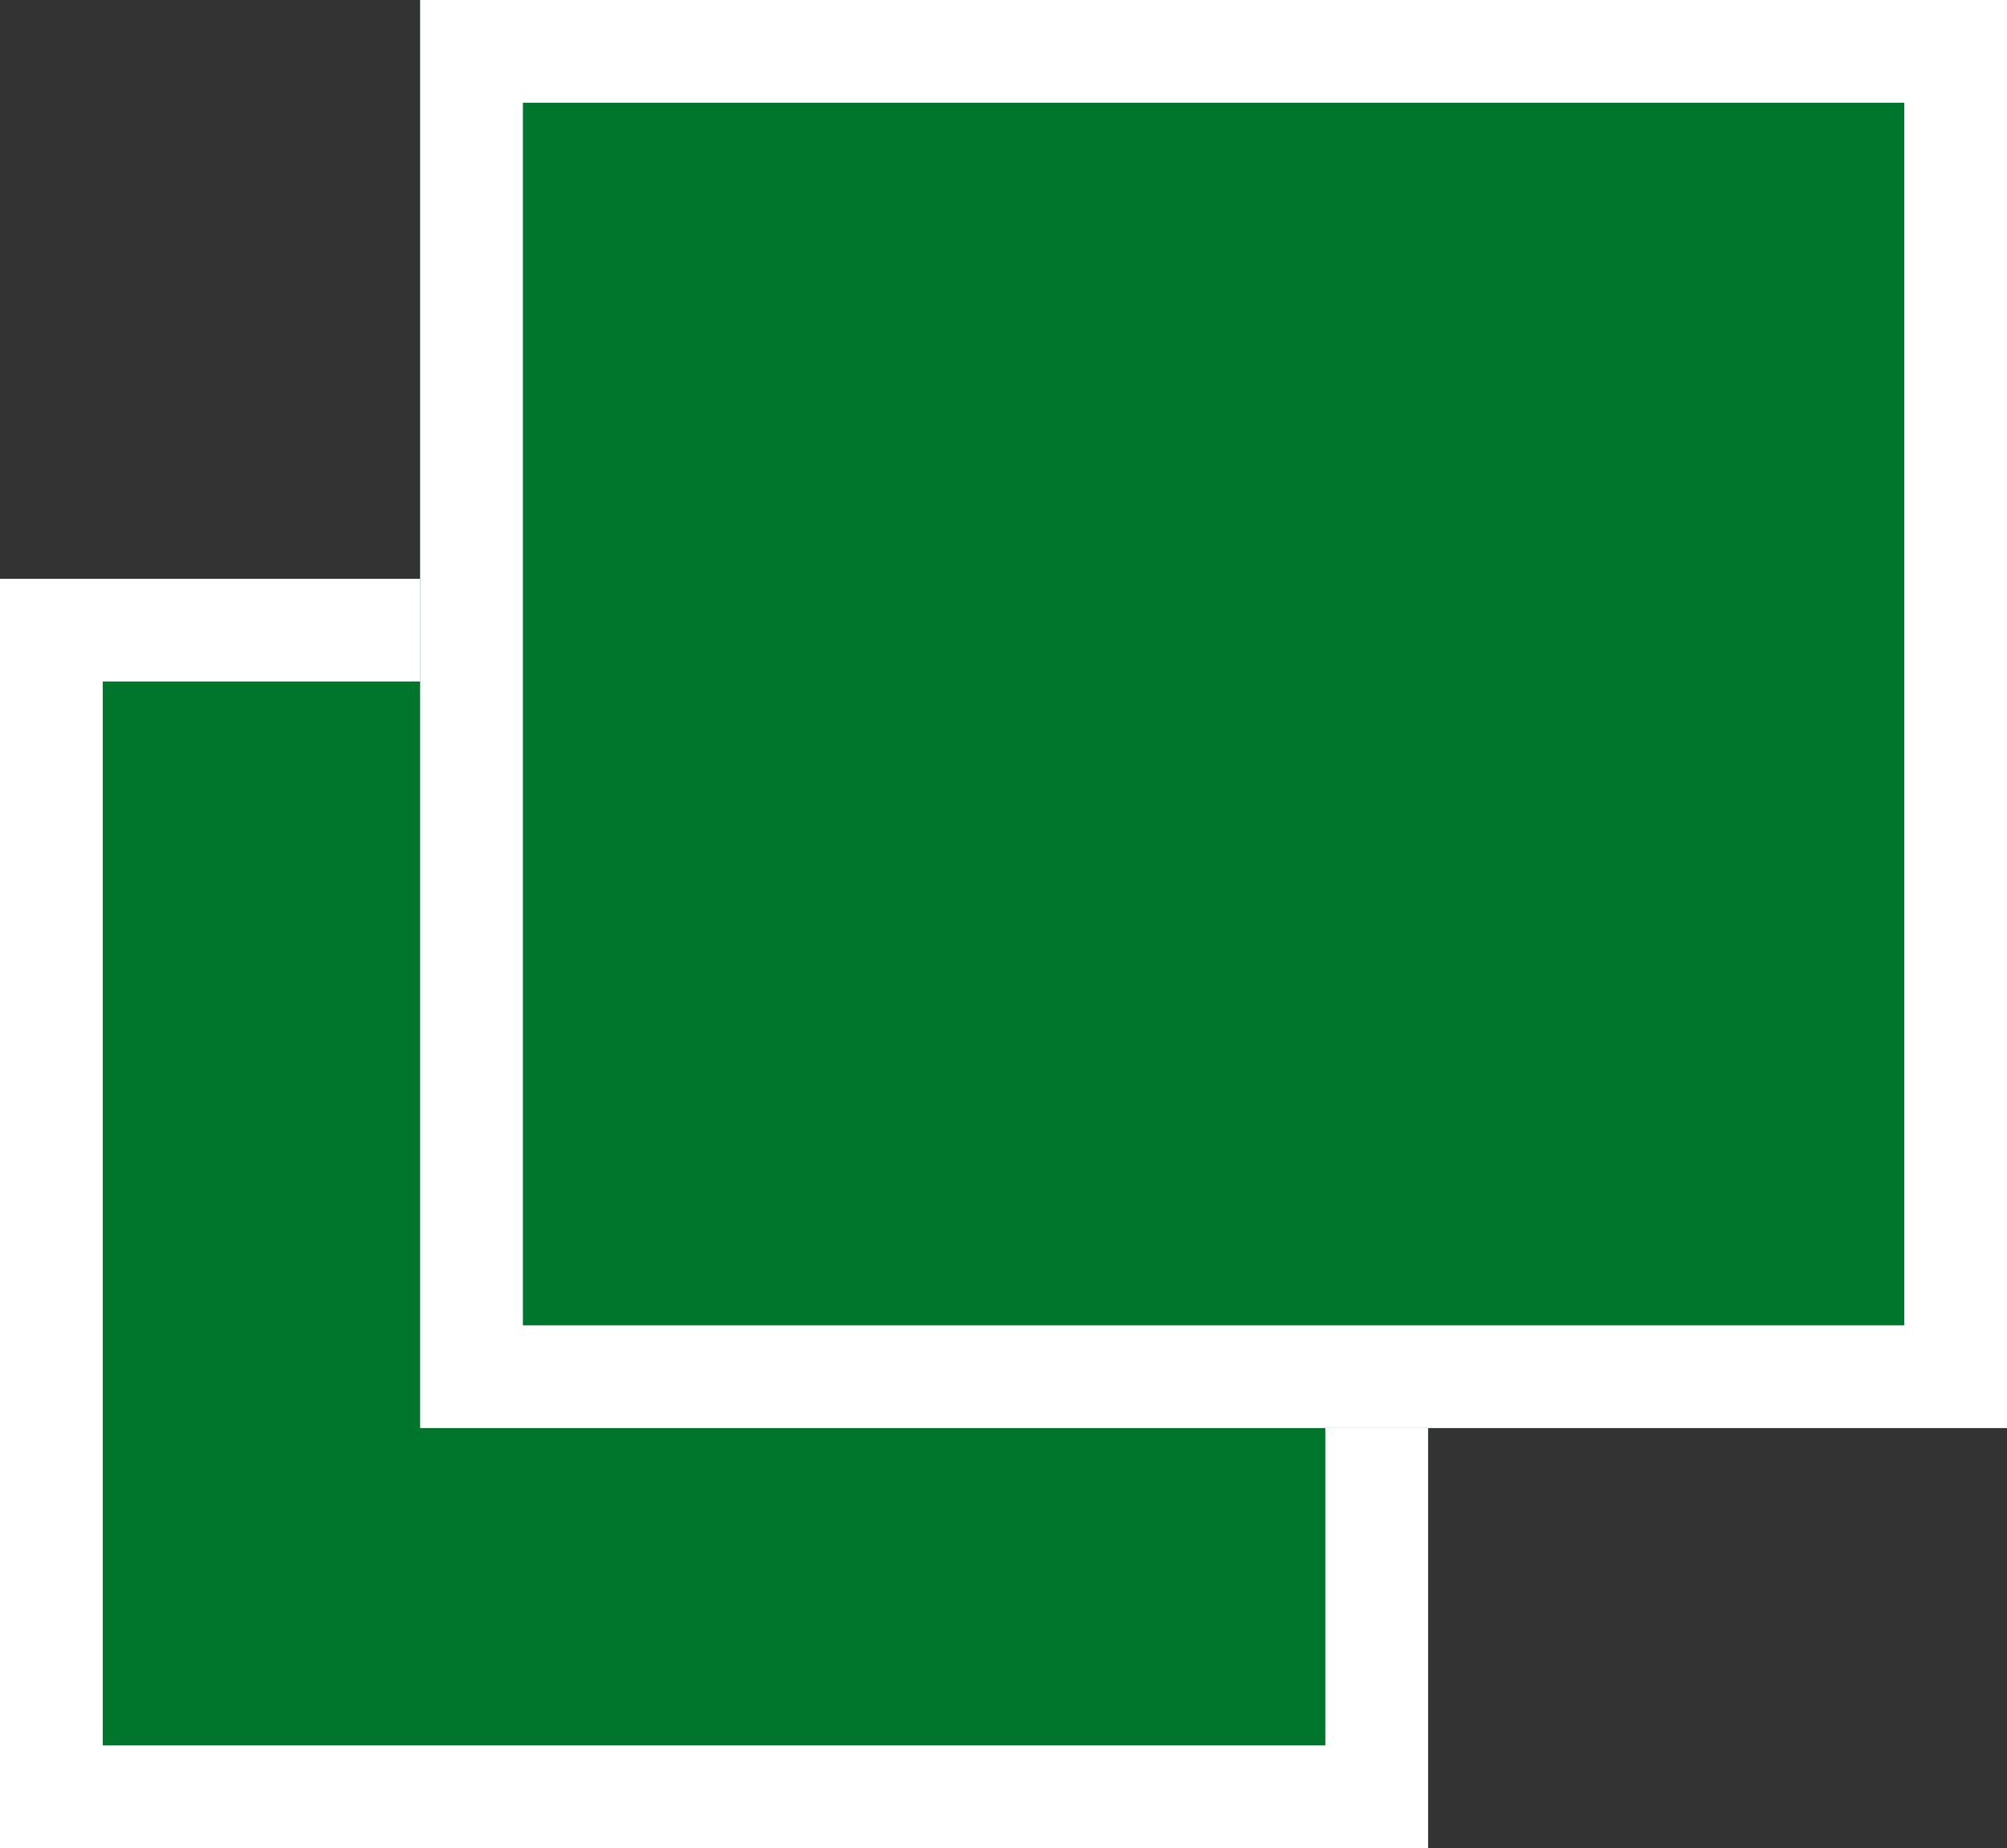
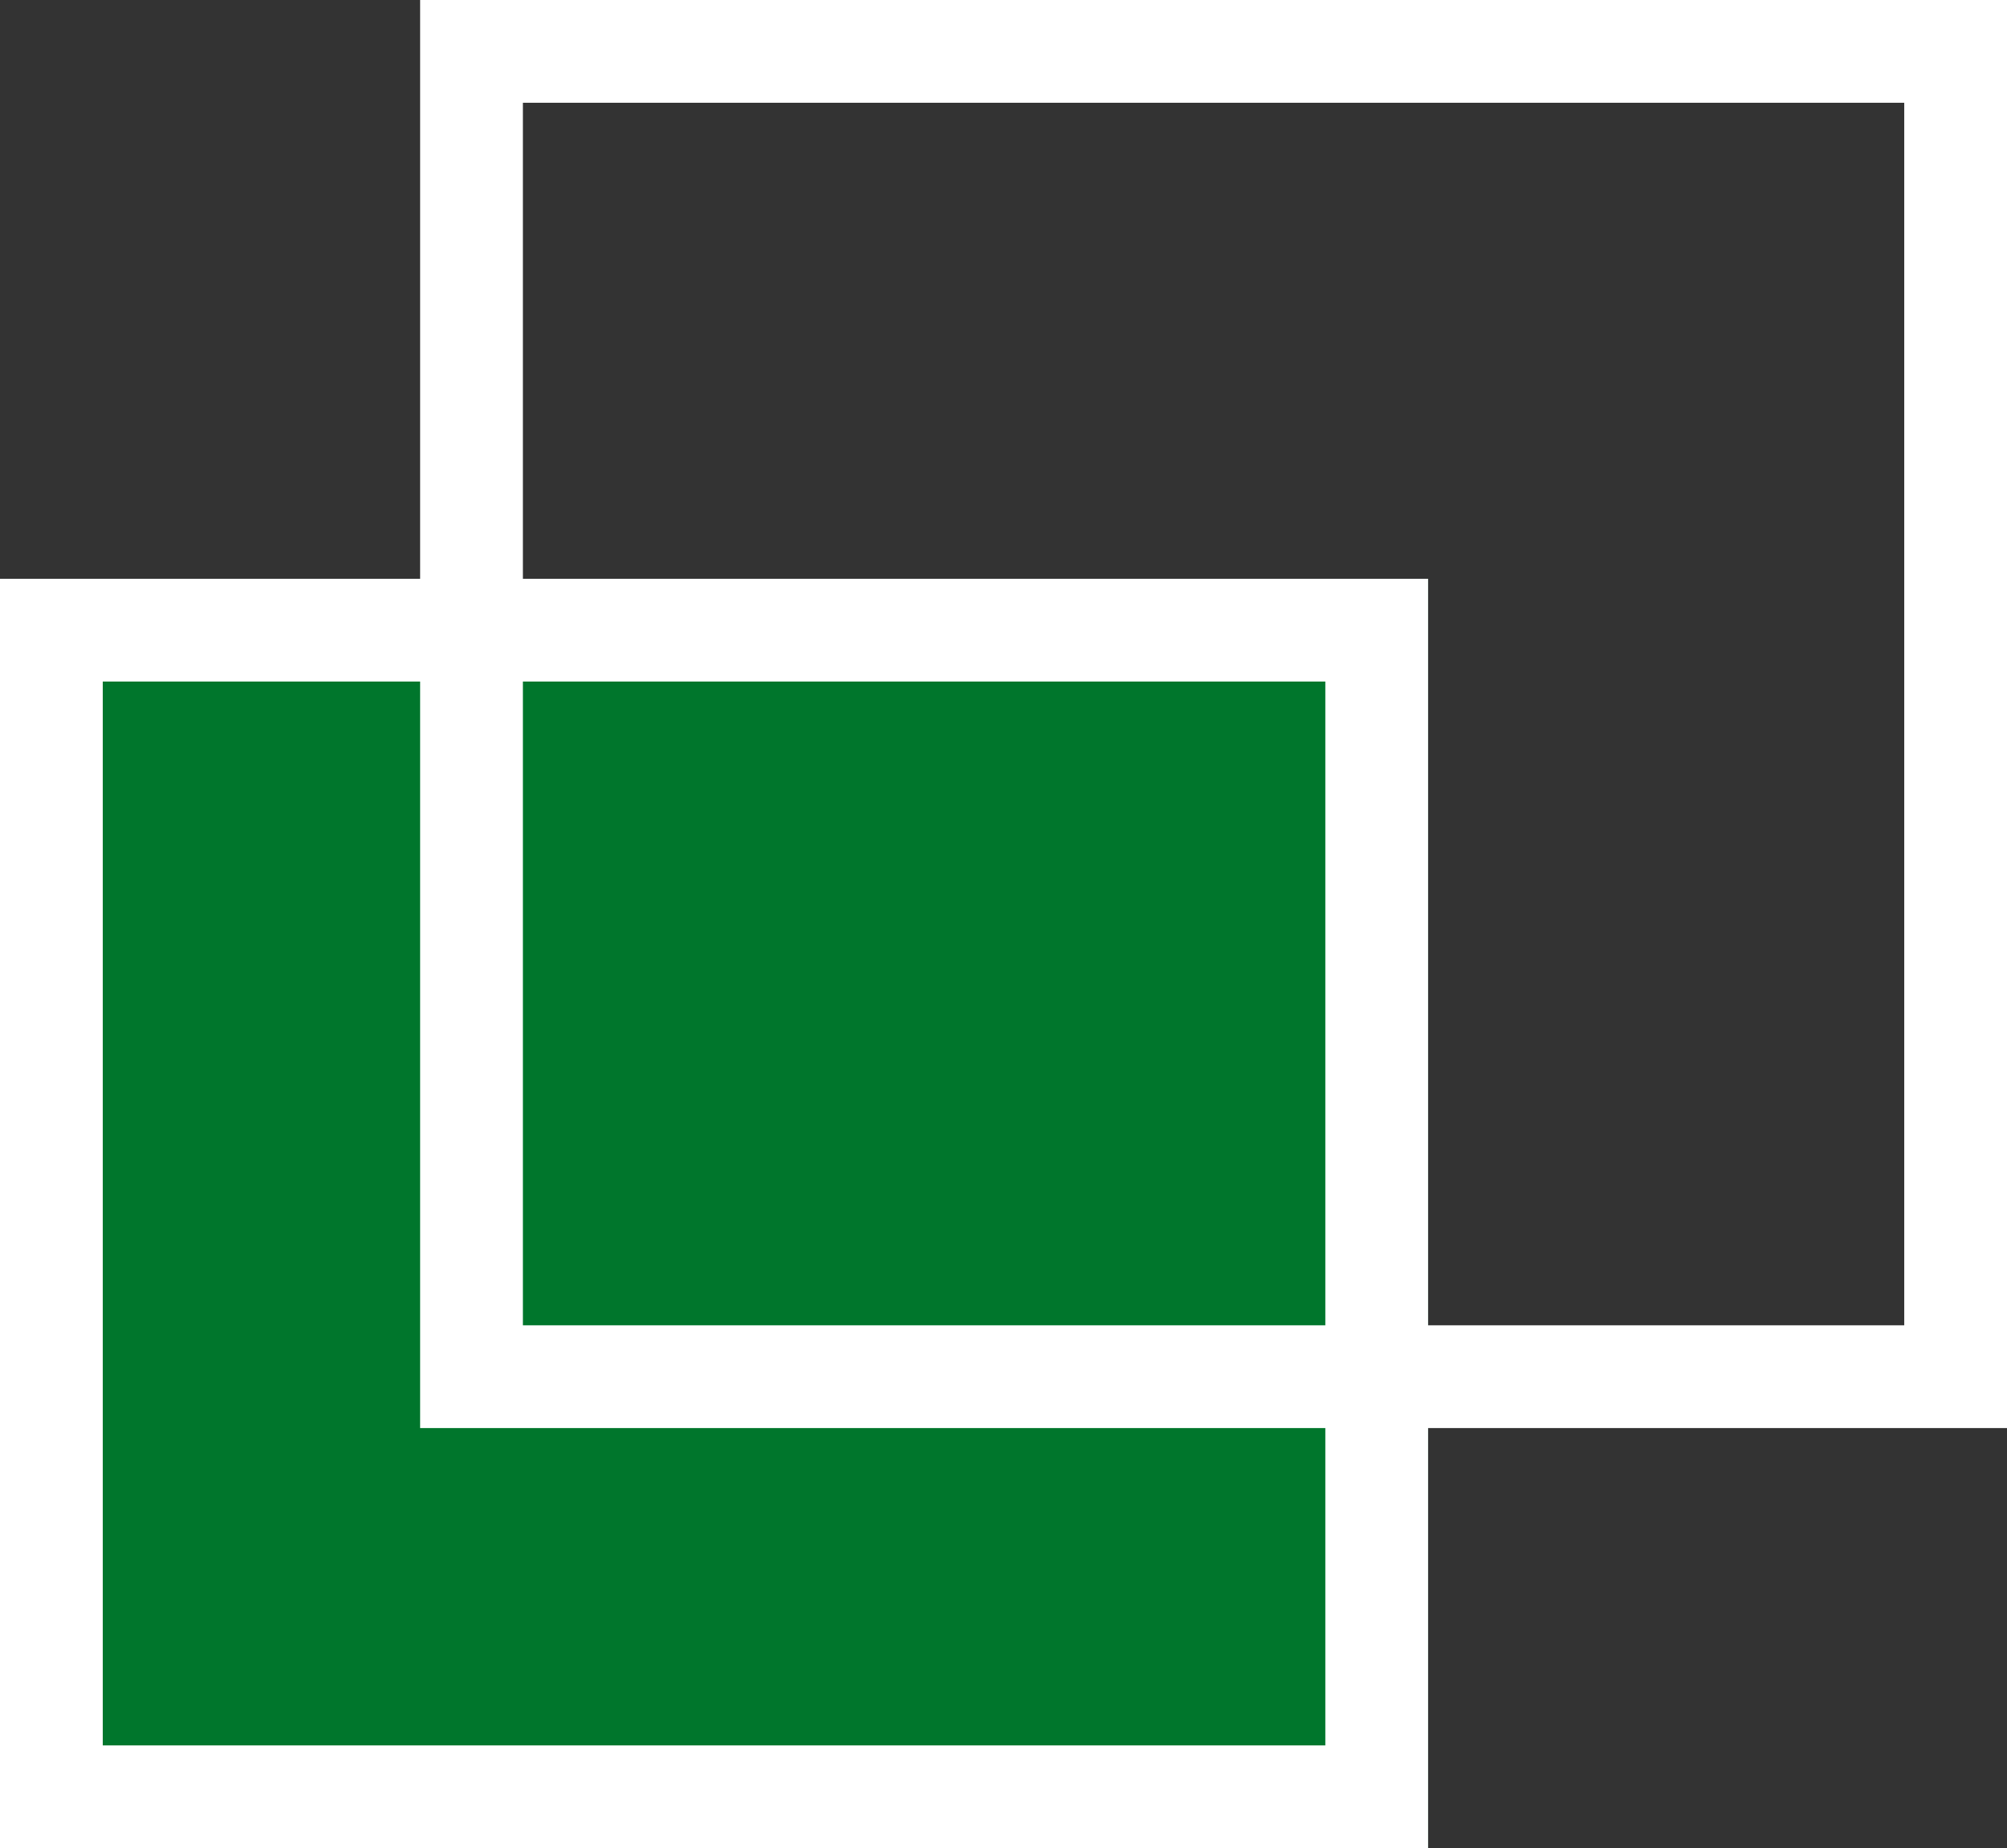
<svg xmlns="http://www.w3.org/2000/svg" width="19.529" height="17.985" viewBox="0 0 19.529 17.985">
  <rect x="0" y="0" width="19.529" height="17.985" fill="#333333" stroke="none" />
  <g id="グループ_195" data-name="グループ 195" transform="translate(0 1)">
    <g id="長方形_115" data-name="長方形 115" transform="translate(0 4.632)" fill="#00762c" stroke="#fff" stroke-width="1">
      <rect width="13.896" height="12.352" stroke="none" />
      <rect x="0.5" y="0.5" width="12.896" height="11.352" fill="none" />
    </g>
    <g id="長方形_116" data-name="長方形 116" transform="translate(4.088 -1)" fill="#00762c" stroke="#fff" stroke-width="1">
-       <rect width="15.441" height="13.896" stroke="none" />
      <rect x="0.5" y="0.5" width="14.441" height="12.896" fill="none" />
    </g>
  </g>
</svg>